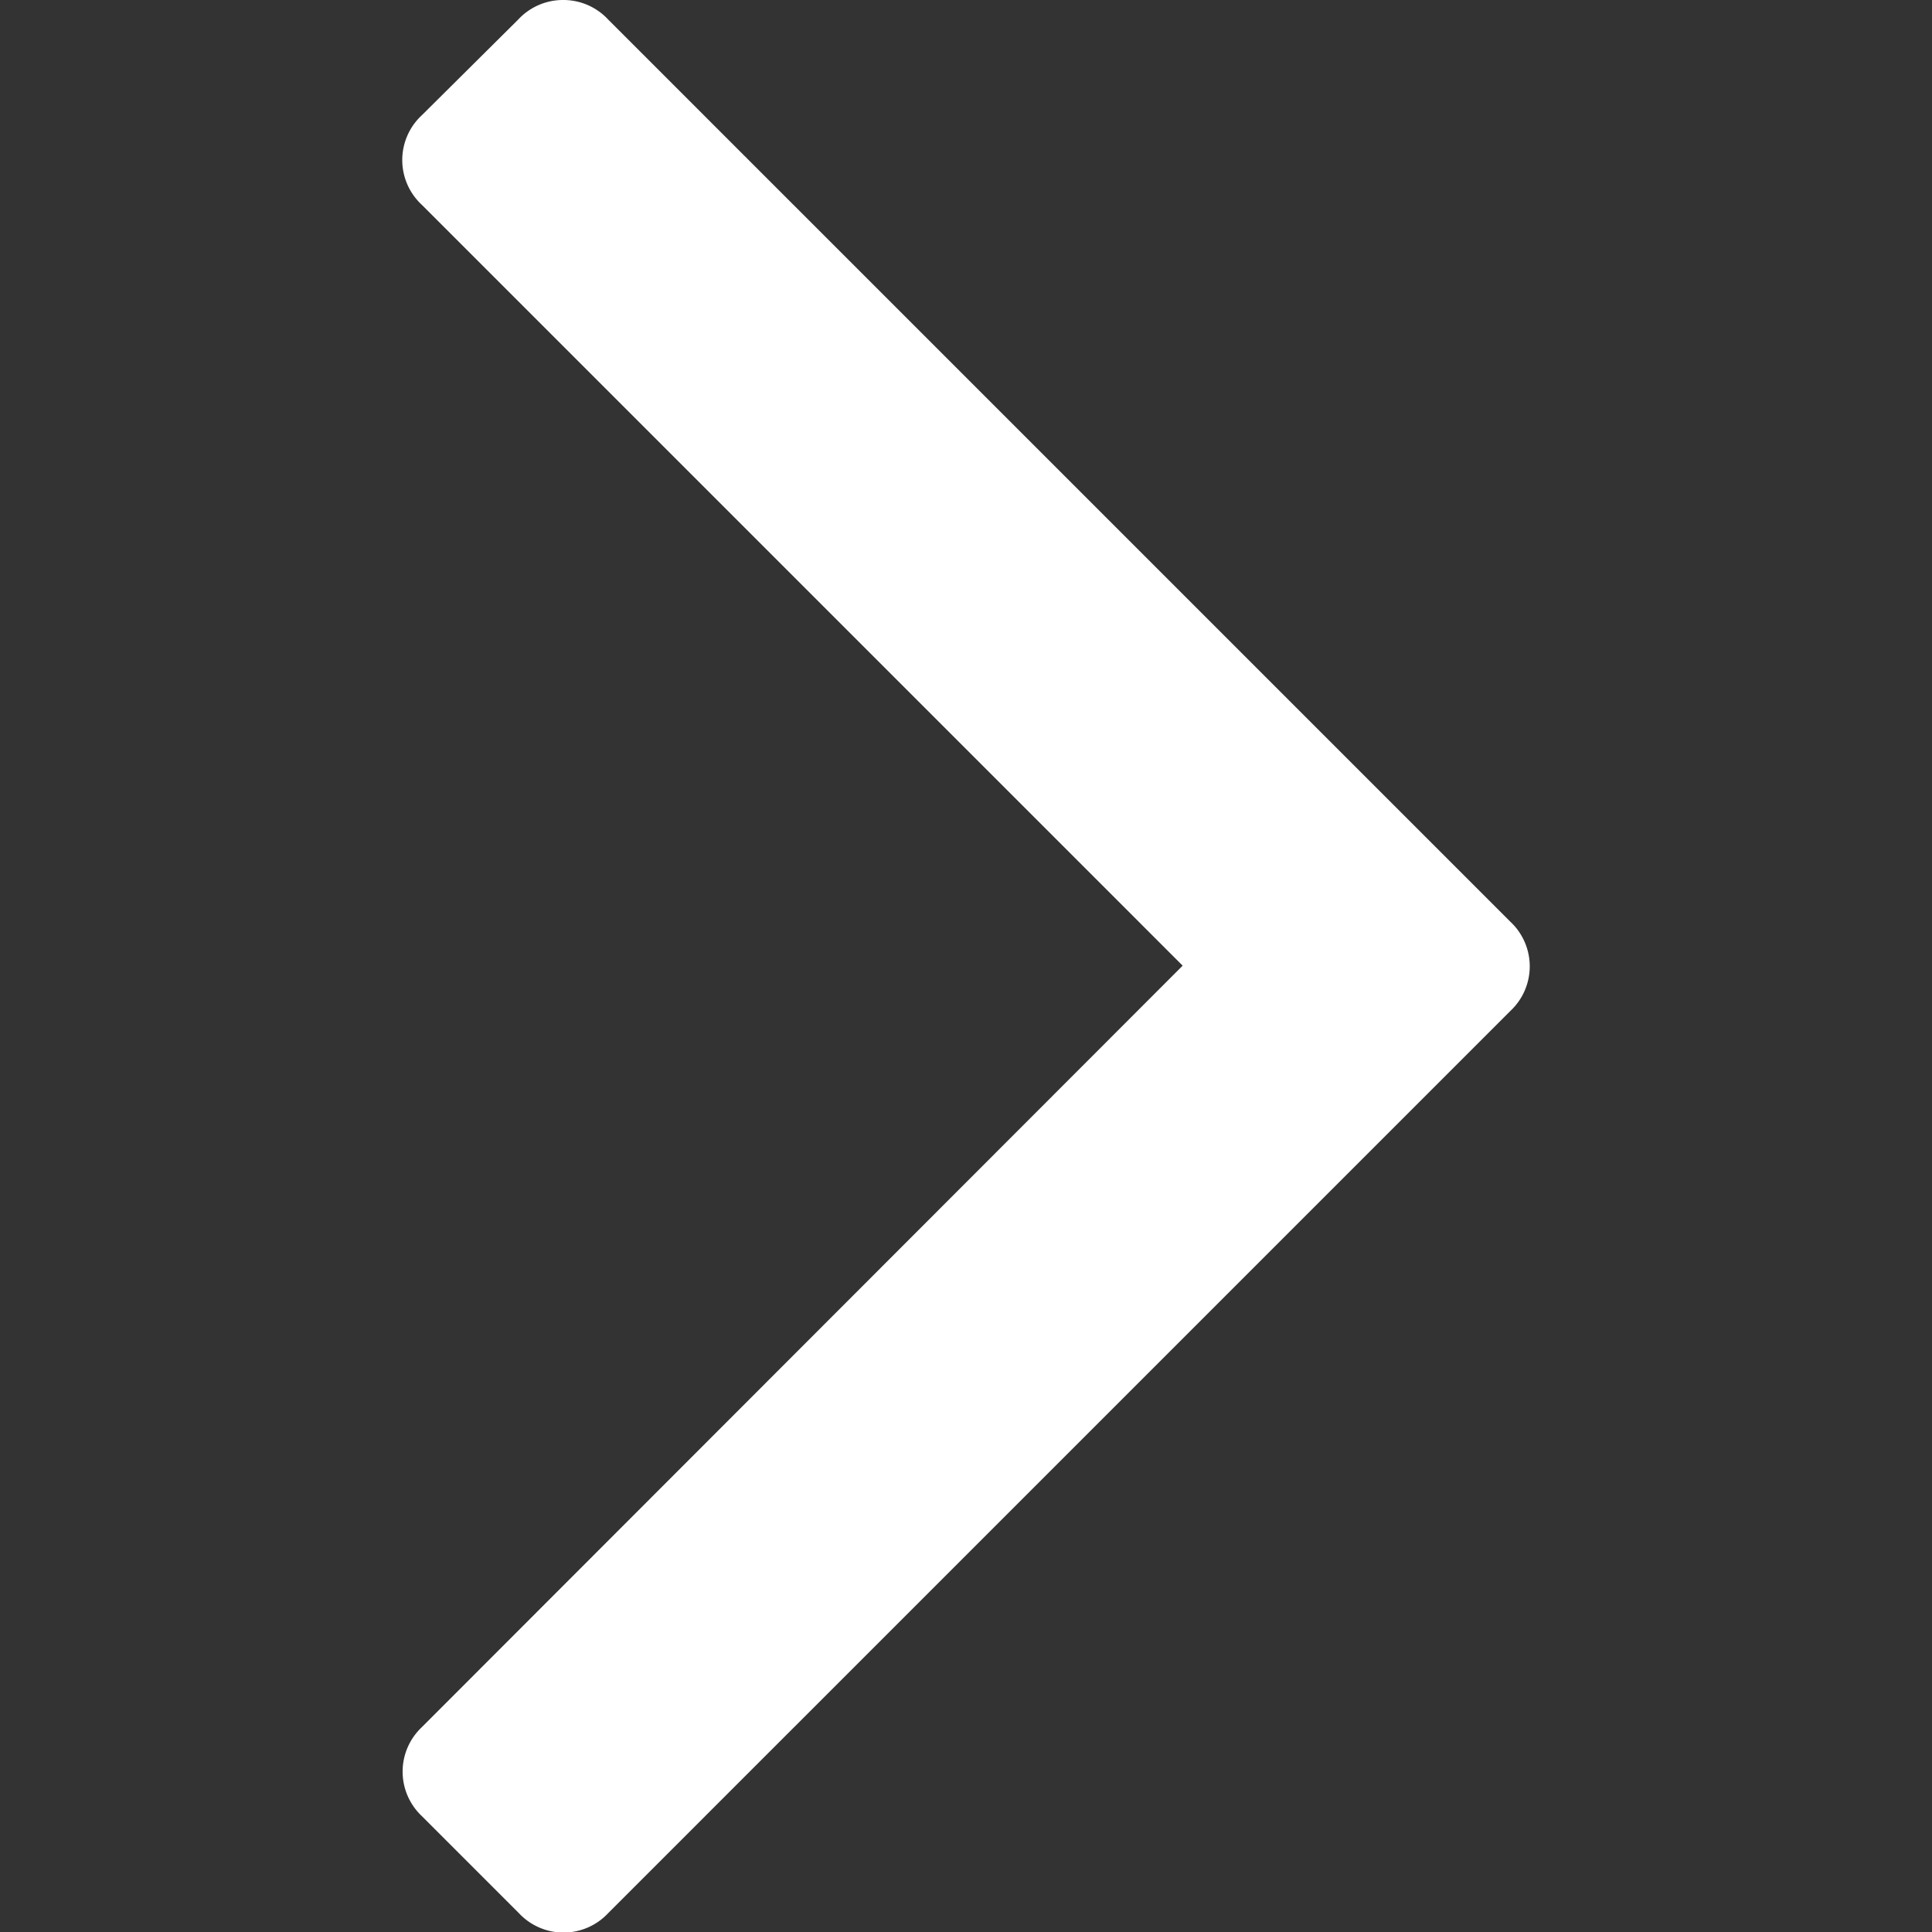
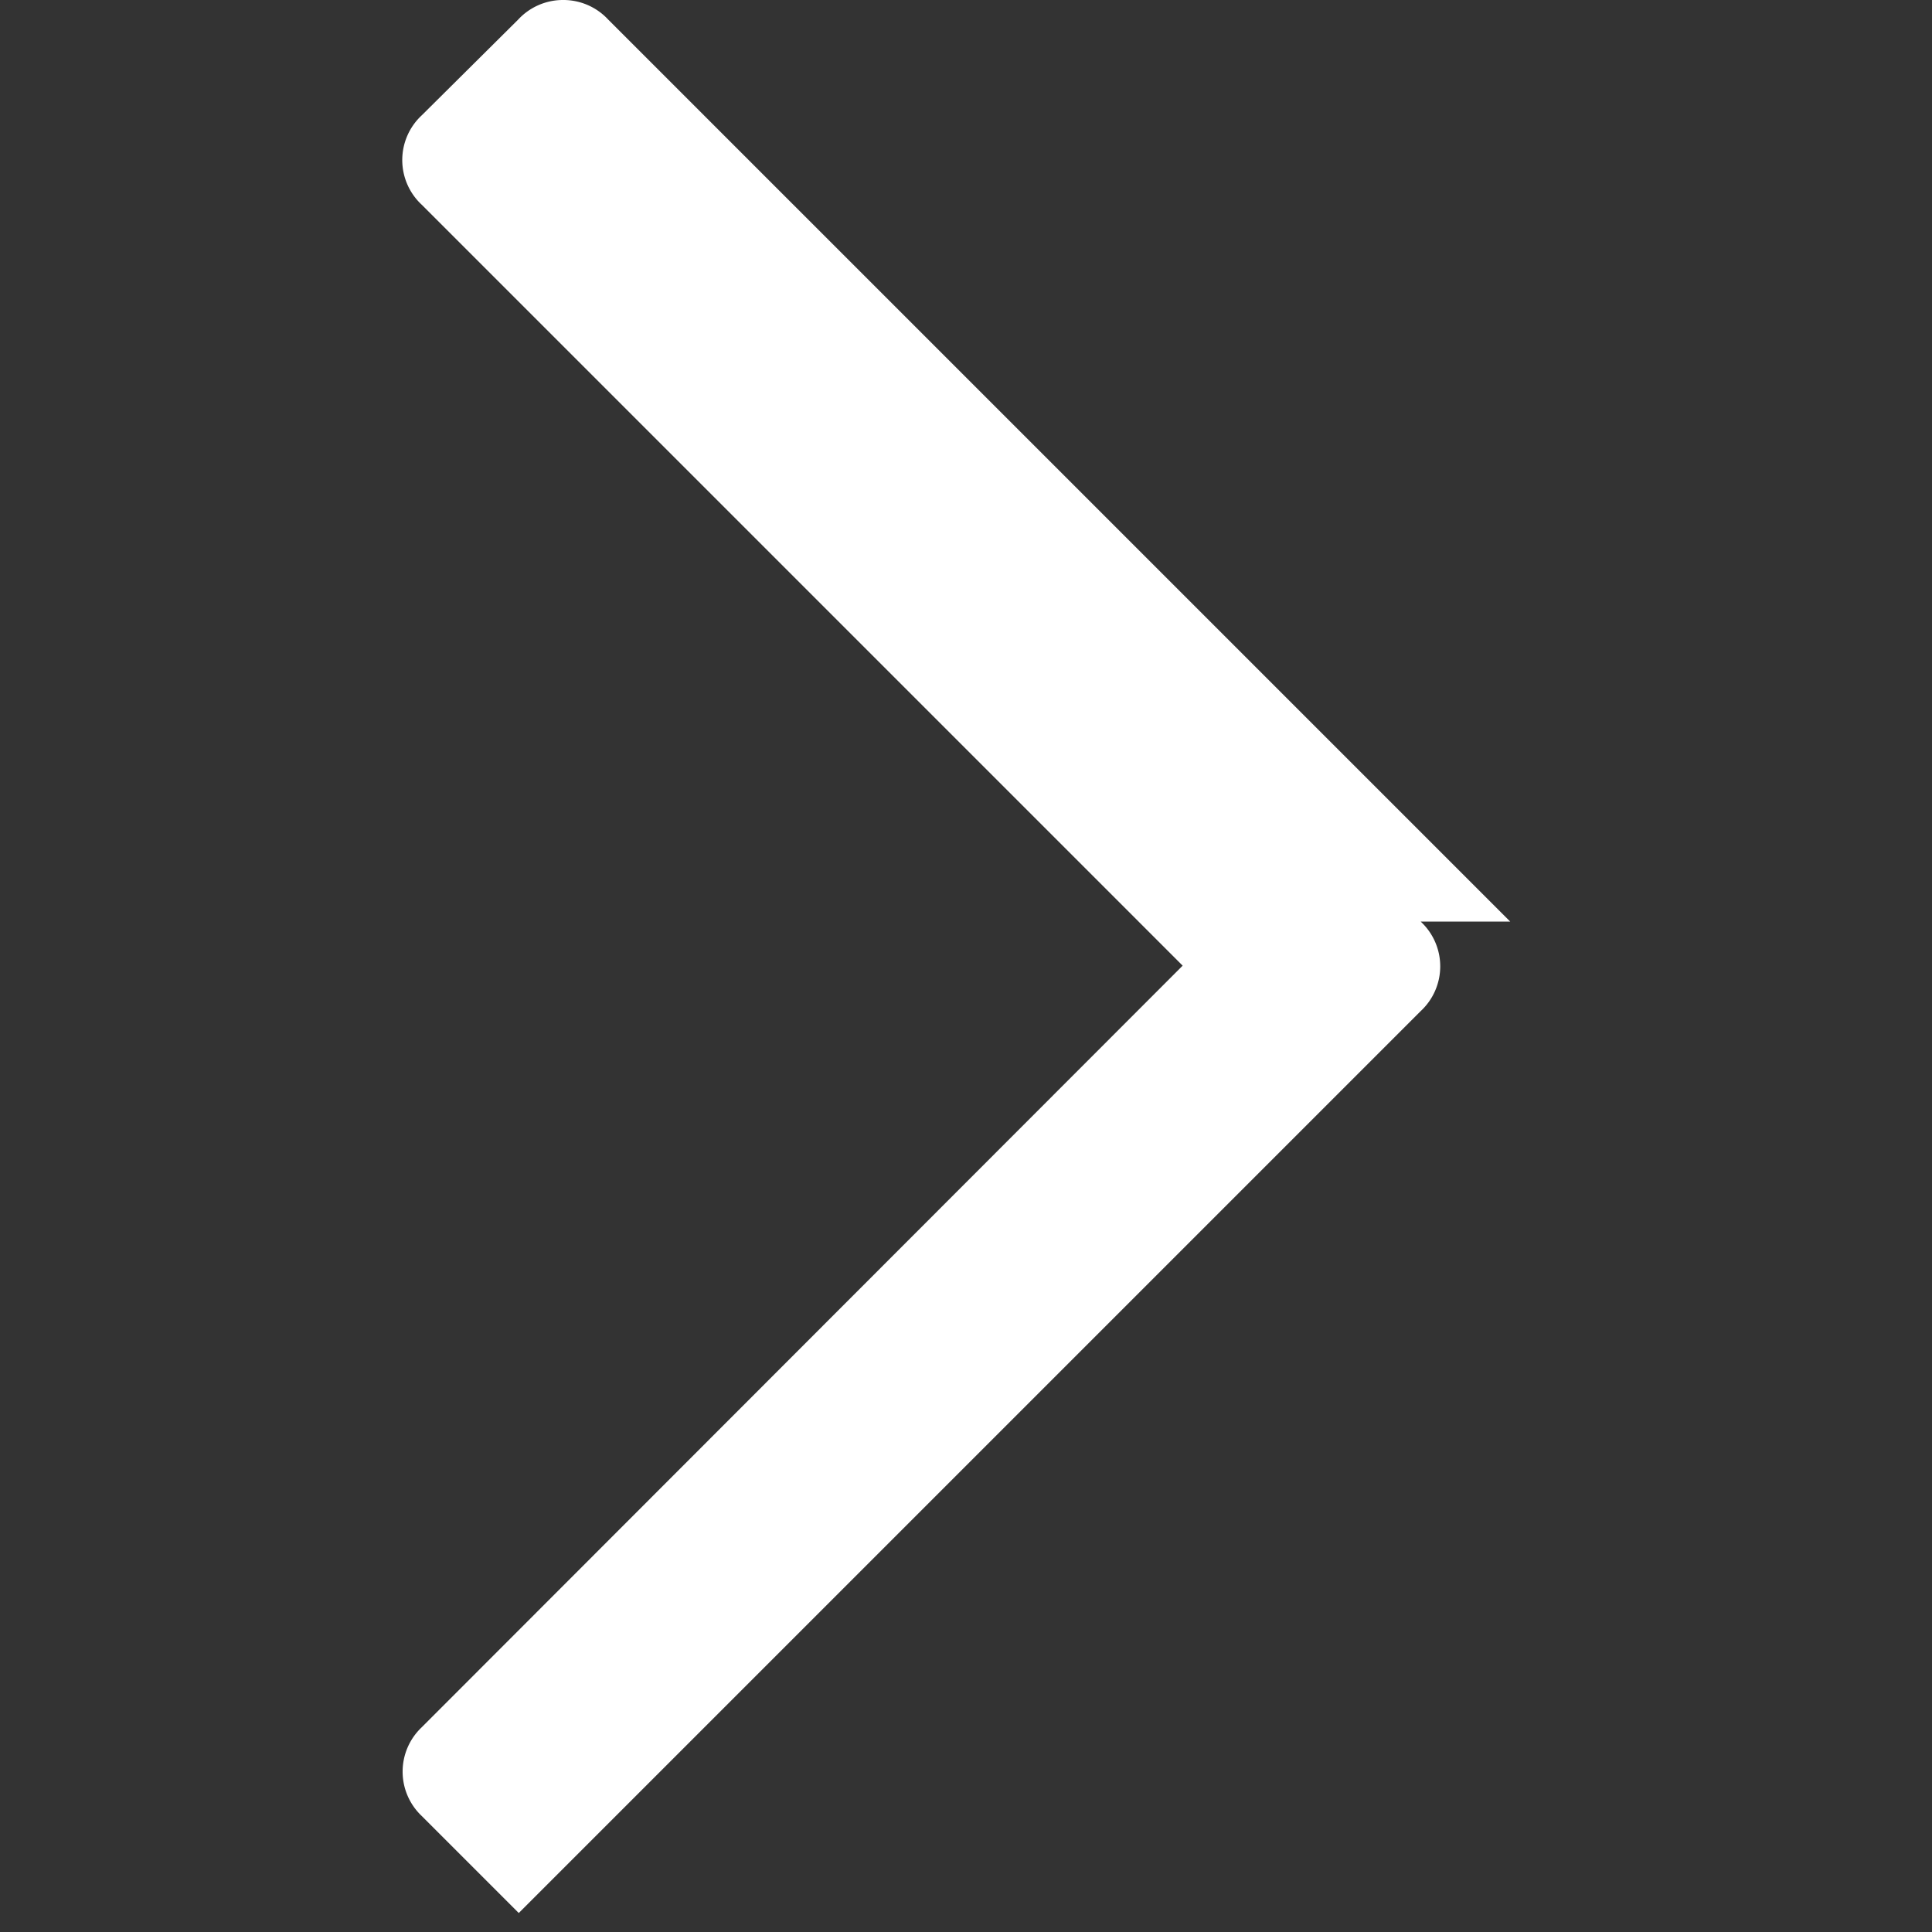
<svg xmlns="http://www.w3.org/2000/svg" width="512" height="512" viewBox="0 0 284.9 284.9" fill="#FFF">
  <rect x="0" y="0" width="284.9" height="284.9" fill="#333333" stroke="none" />
-   <path d="M222.7 135.9l-133-133A9 9 0 0 0 83 0a9 9 0 0 0-6.6 2.9L62.2 17a9 9 0 0 0 0 13.2l112.2 112.2L62.2 254.7a9 9 0 0 0 0 13.1l14.3 14.3a9 9 0 0 0 13.2 0l133-133a9 9 0 0 0 0-13.2z" />
+   <path d="M222.7 135.9l-133-133A9 9 0 0 0 83 0a9 9 0 0 0-6.6 2.9L62.2 17a9 9 0 0 0 0 13.2l112.2 112.2L62.2 254.7a9 9 0 0 0 0 13.1l14.3 14.3l133-133a9 9 0 0 0 0-13.2z" />
</svg>